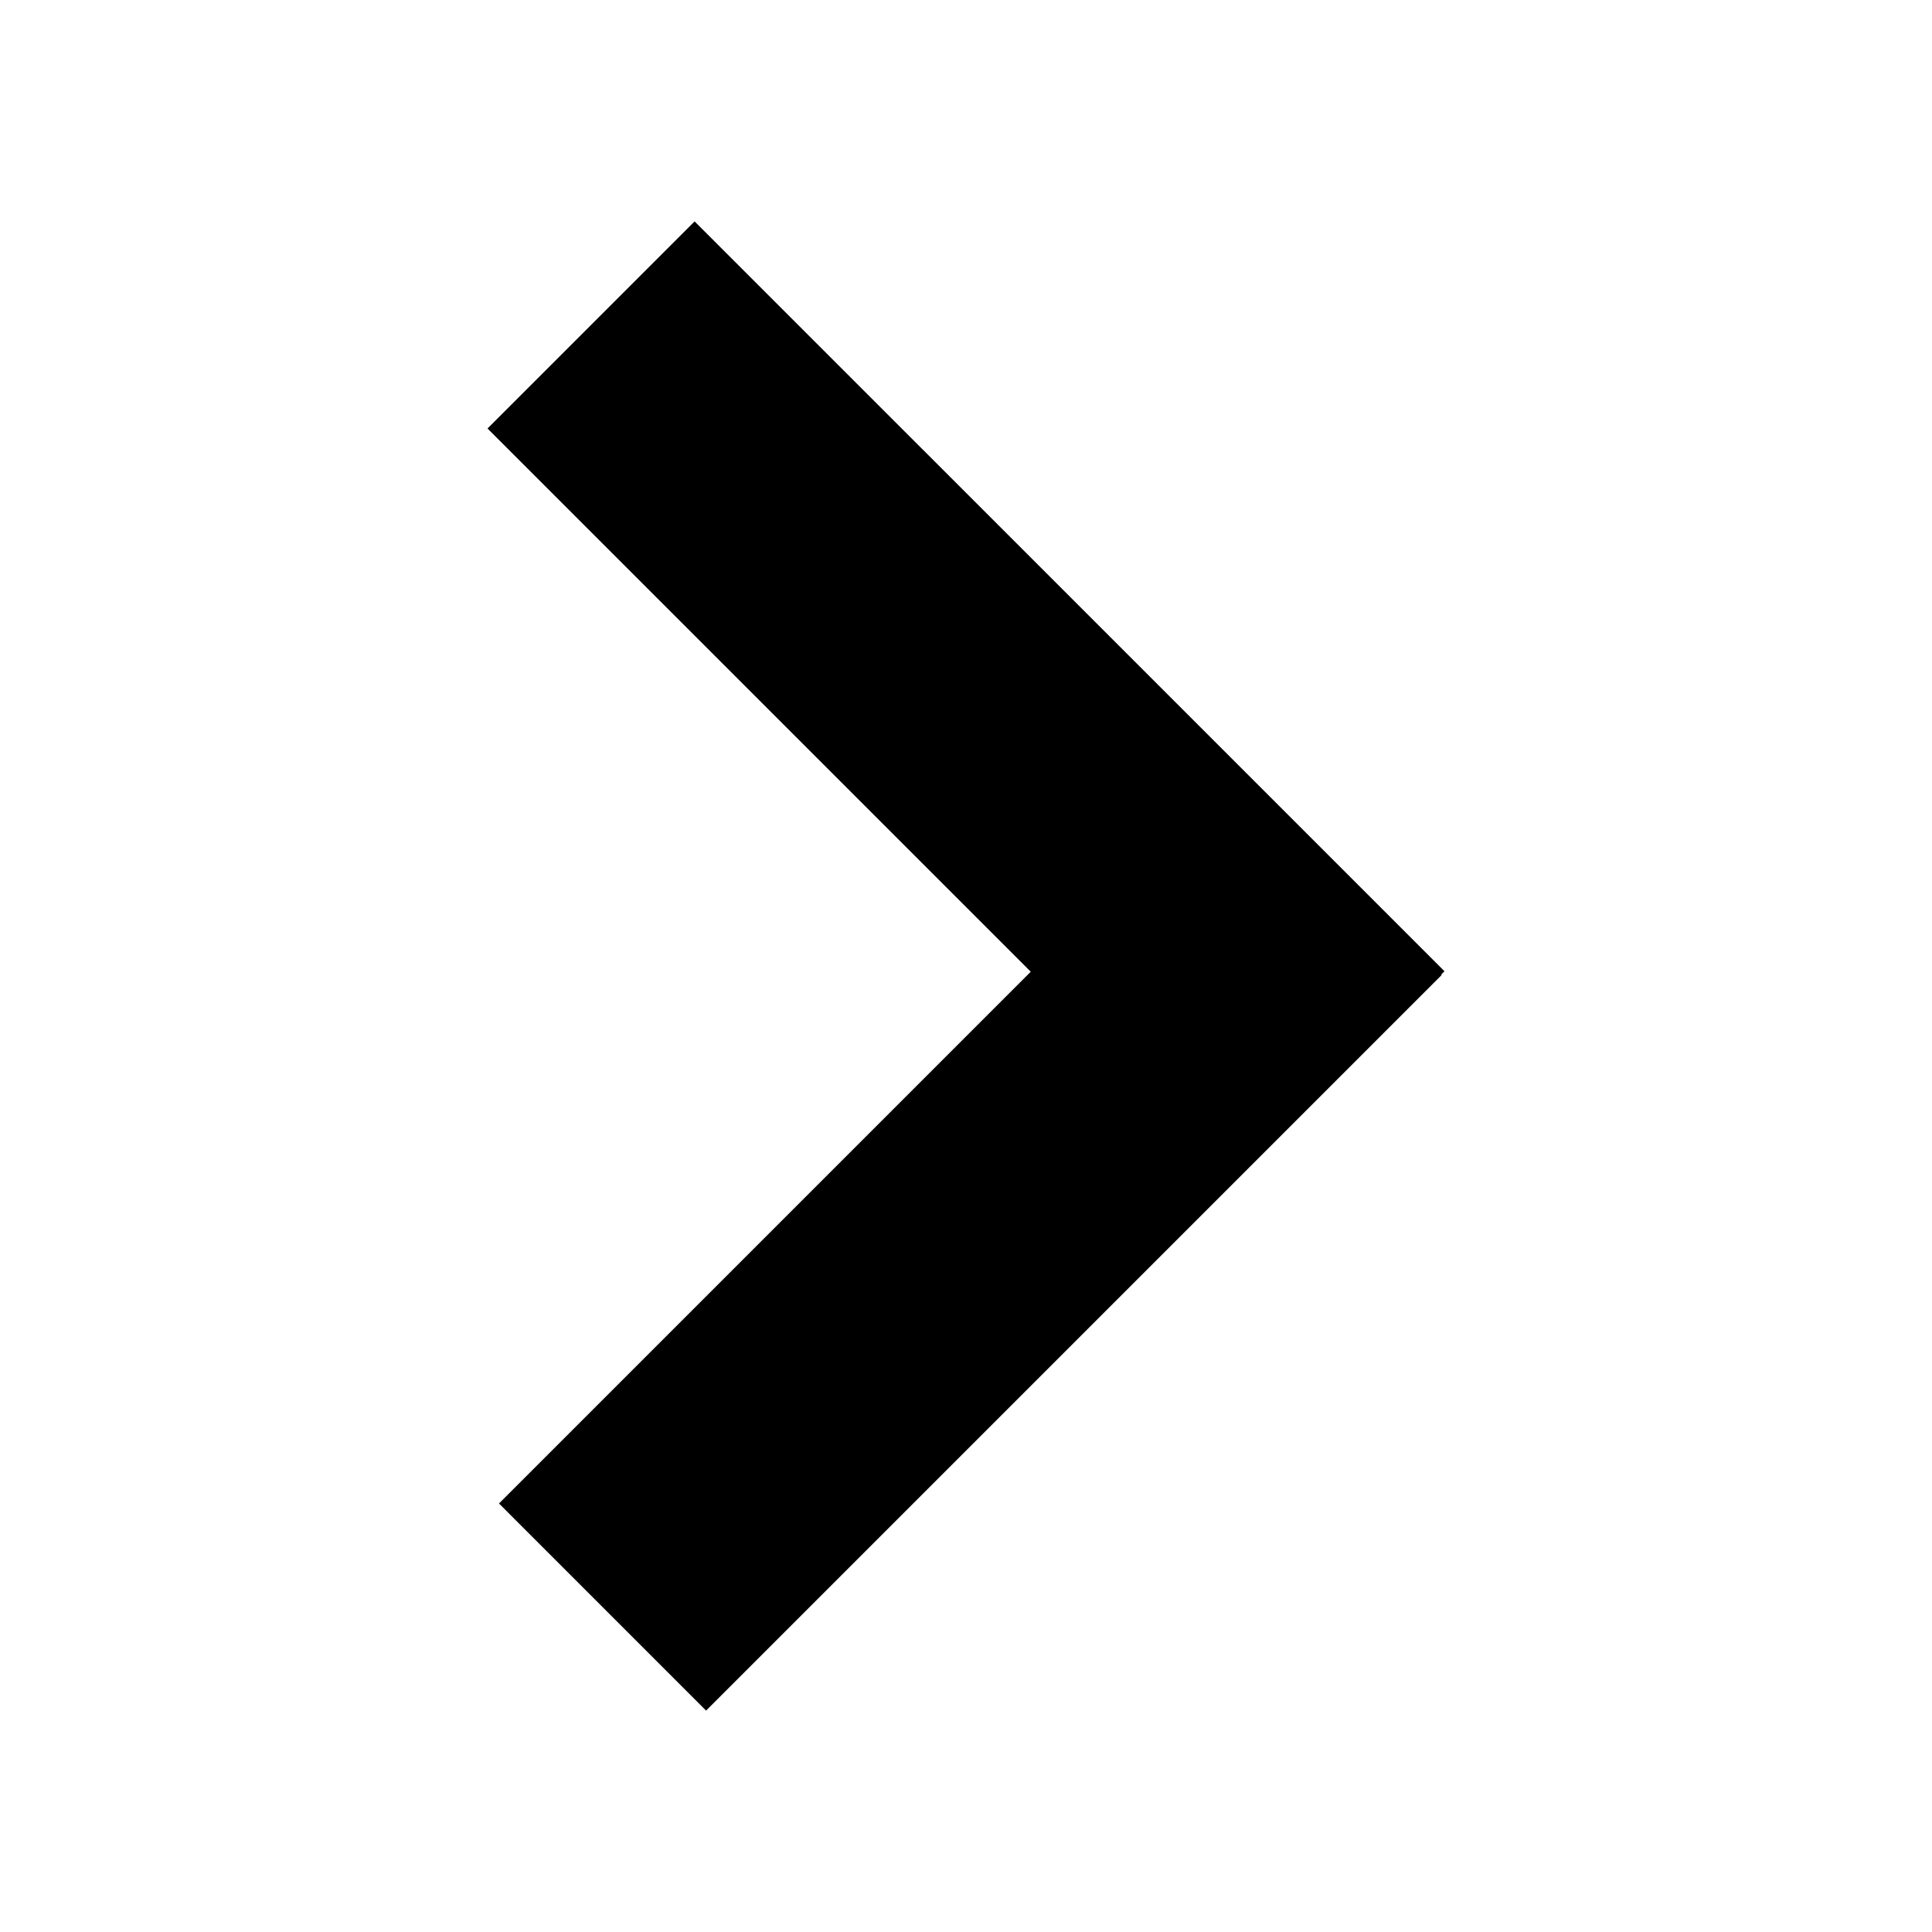
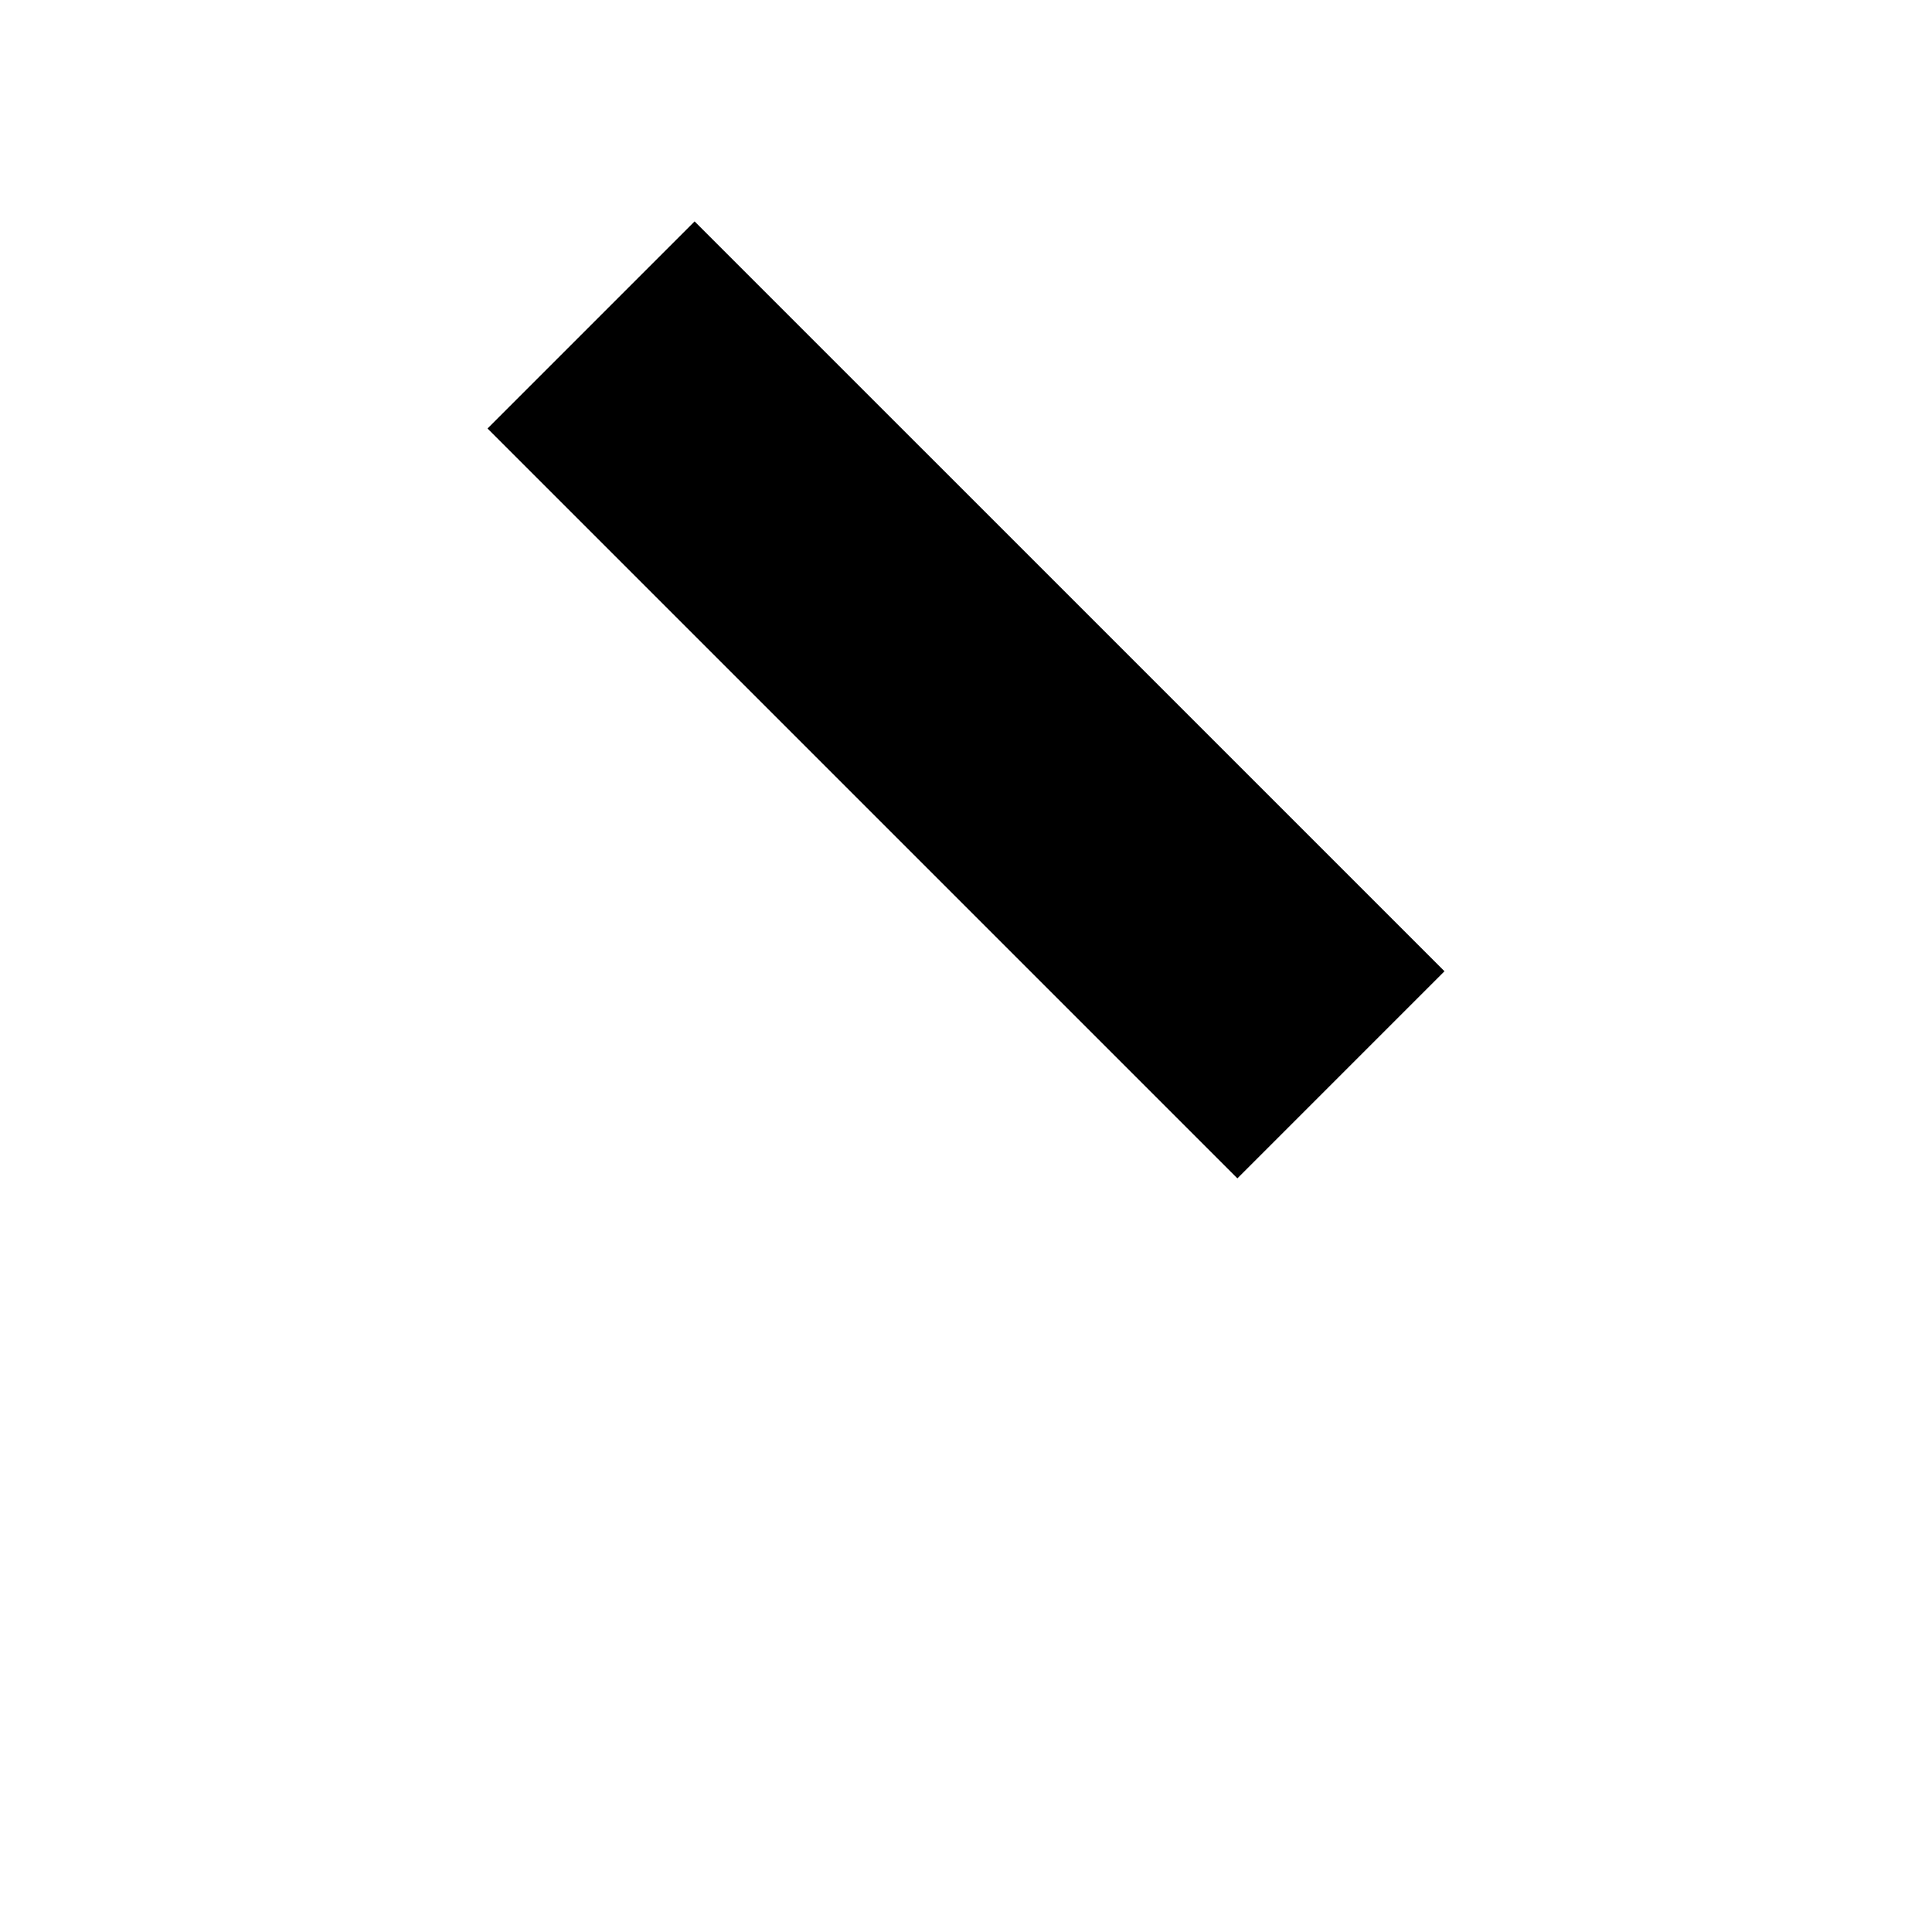
<svg xmlns="http://www.w3.org/2000/svg" width="100px" height="100px" viewBox="0 0 100 100" fill="none" version="1.1" id="svg6">
  <defs id="defs7" />
  <path rx="2.268" fill="currentColor" id="rect2" d="M 64.047,60.992 25.234,22.179 35.953,11.46 74.766,50.272 Z" />
-   <path rx="2.268" fill="currentColor" id="rect4" d="M 25.828,77.82 63.901,39.747 74.621,50.466 36.547,88.54 Z" />
</svg>